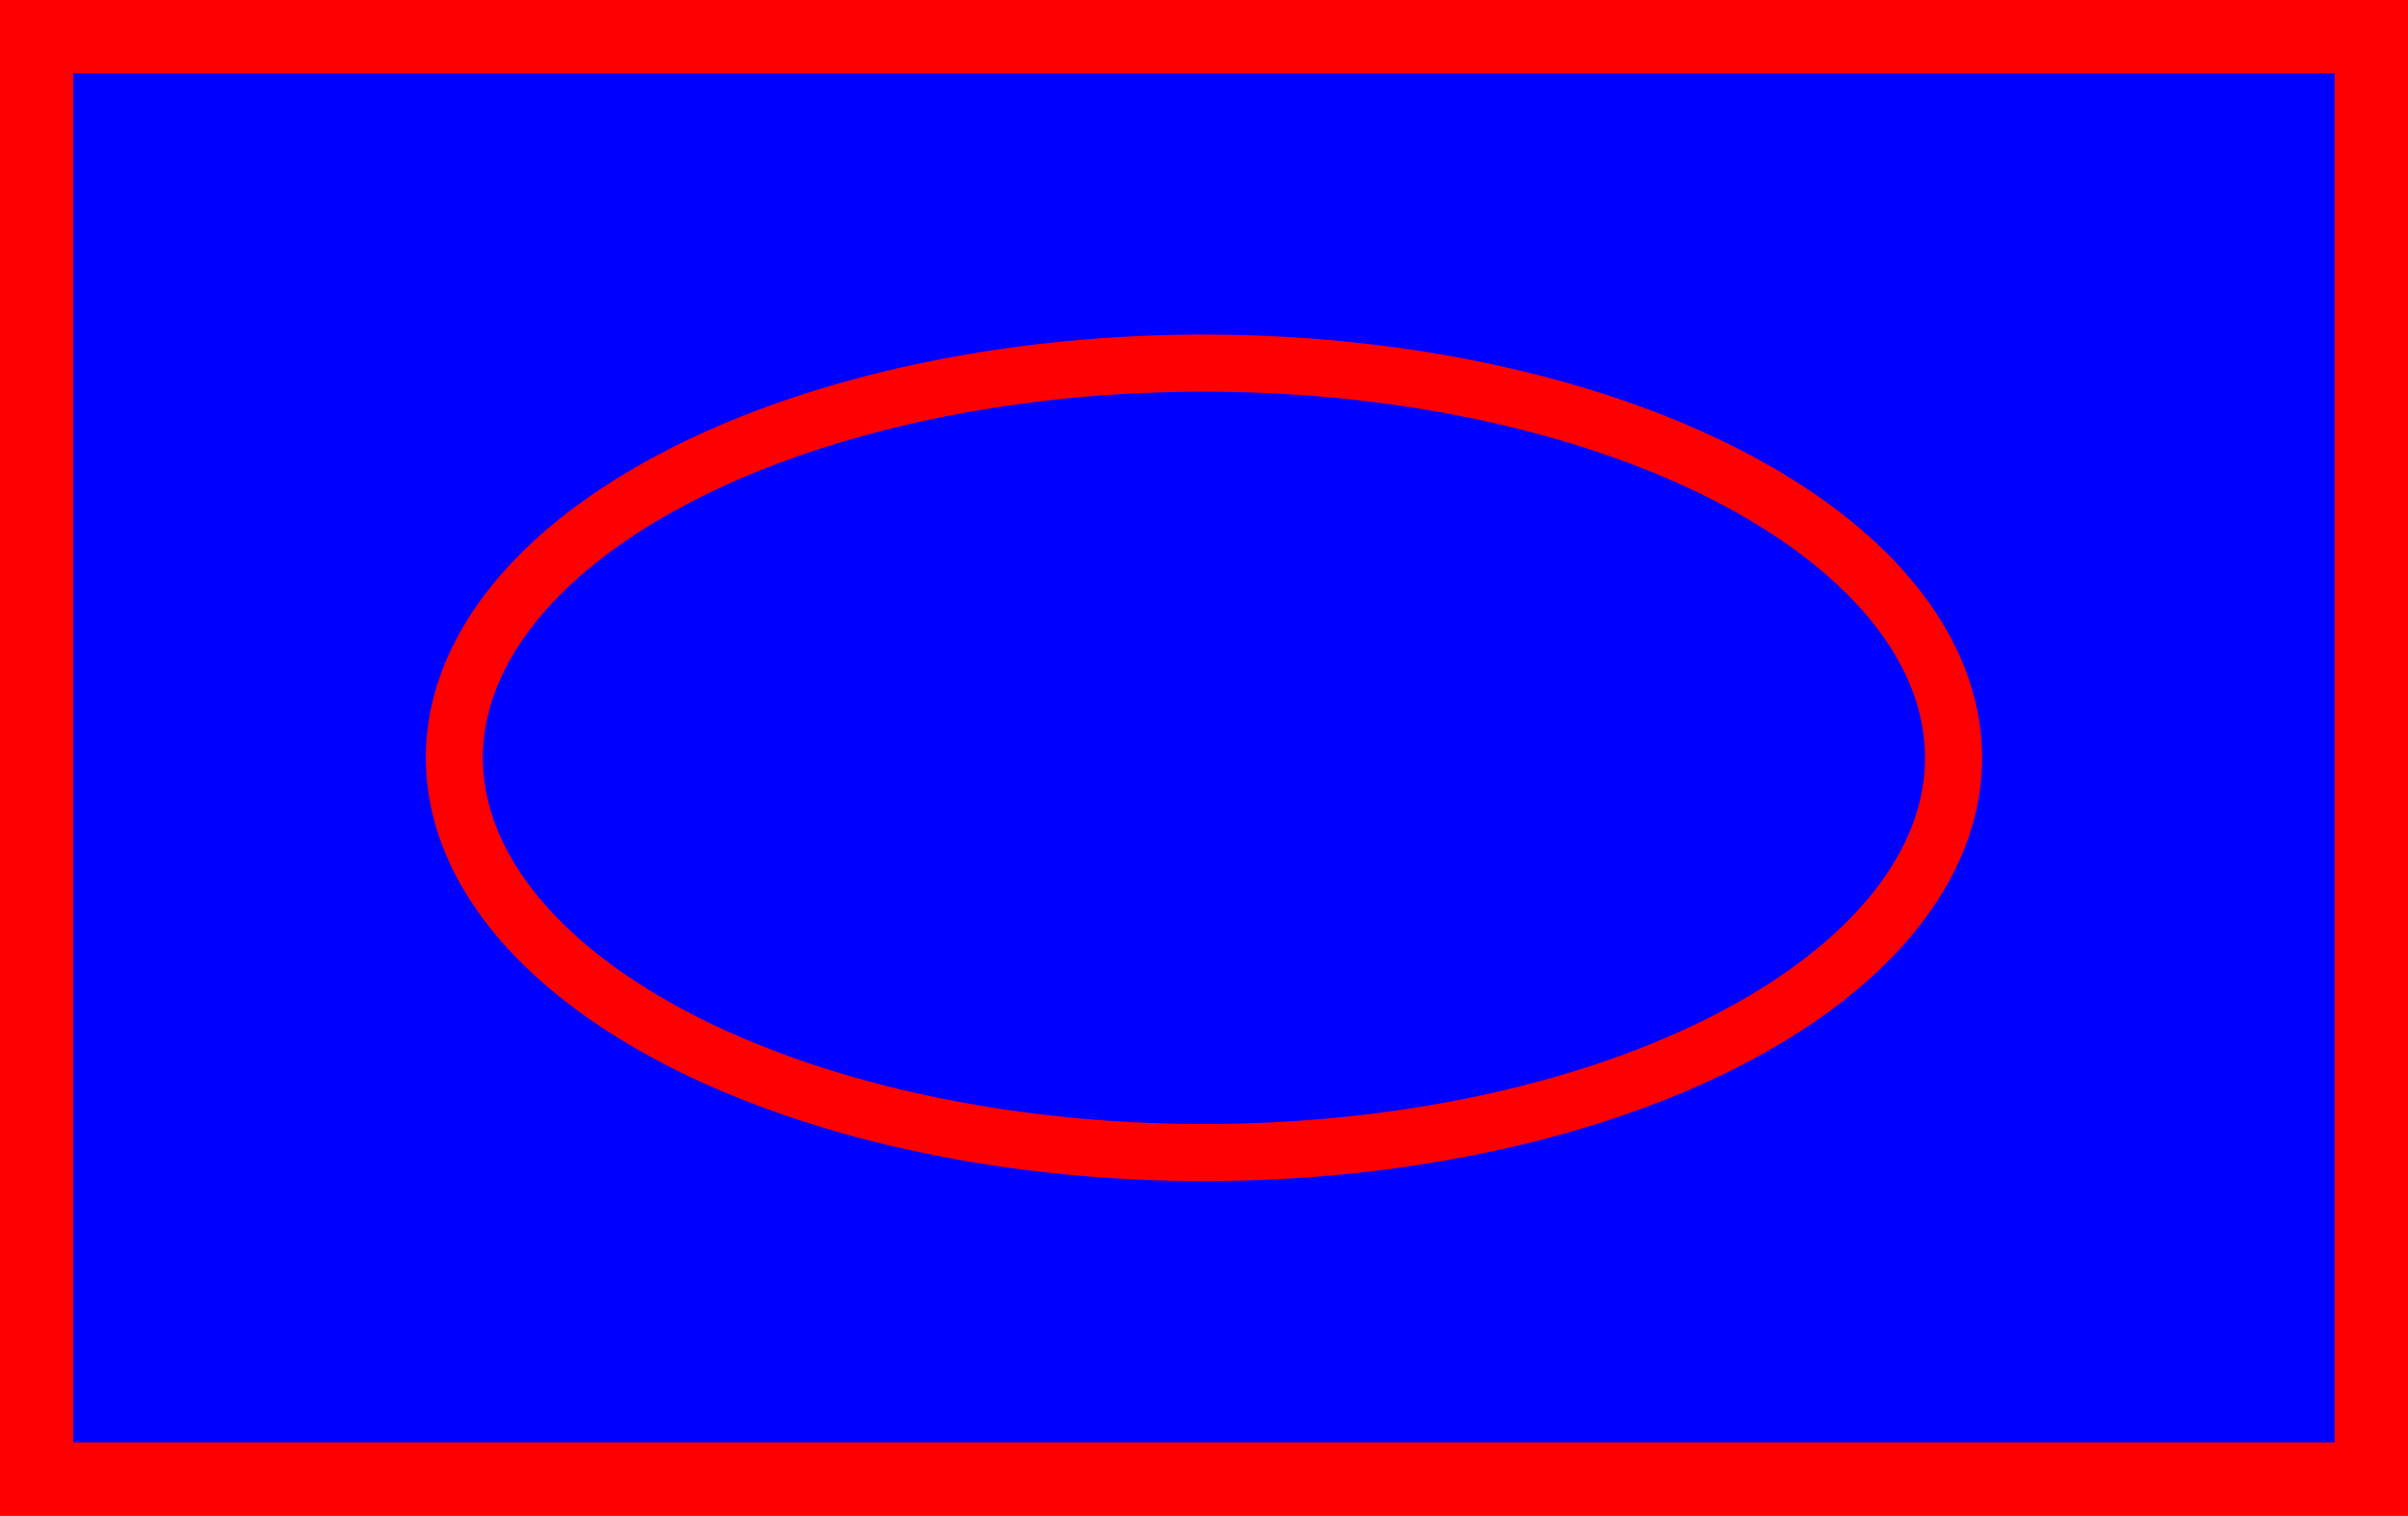
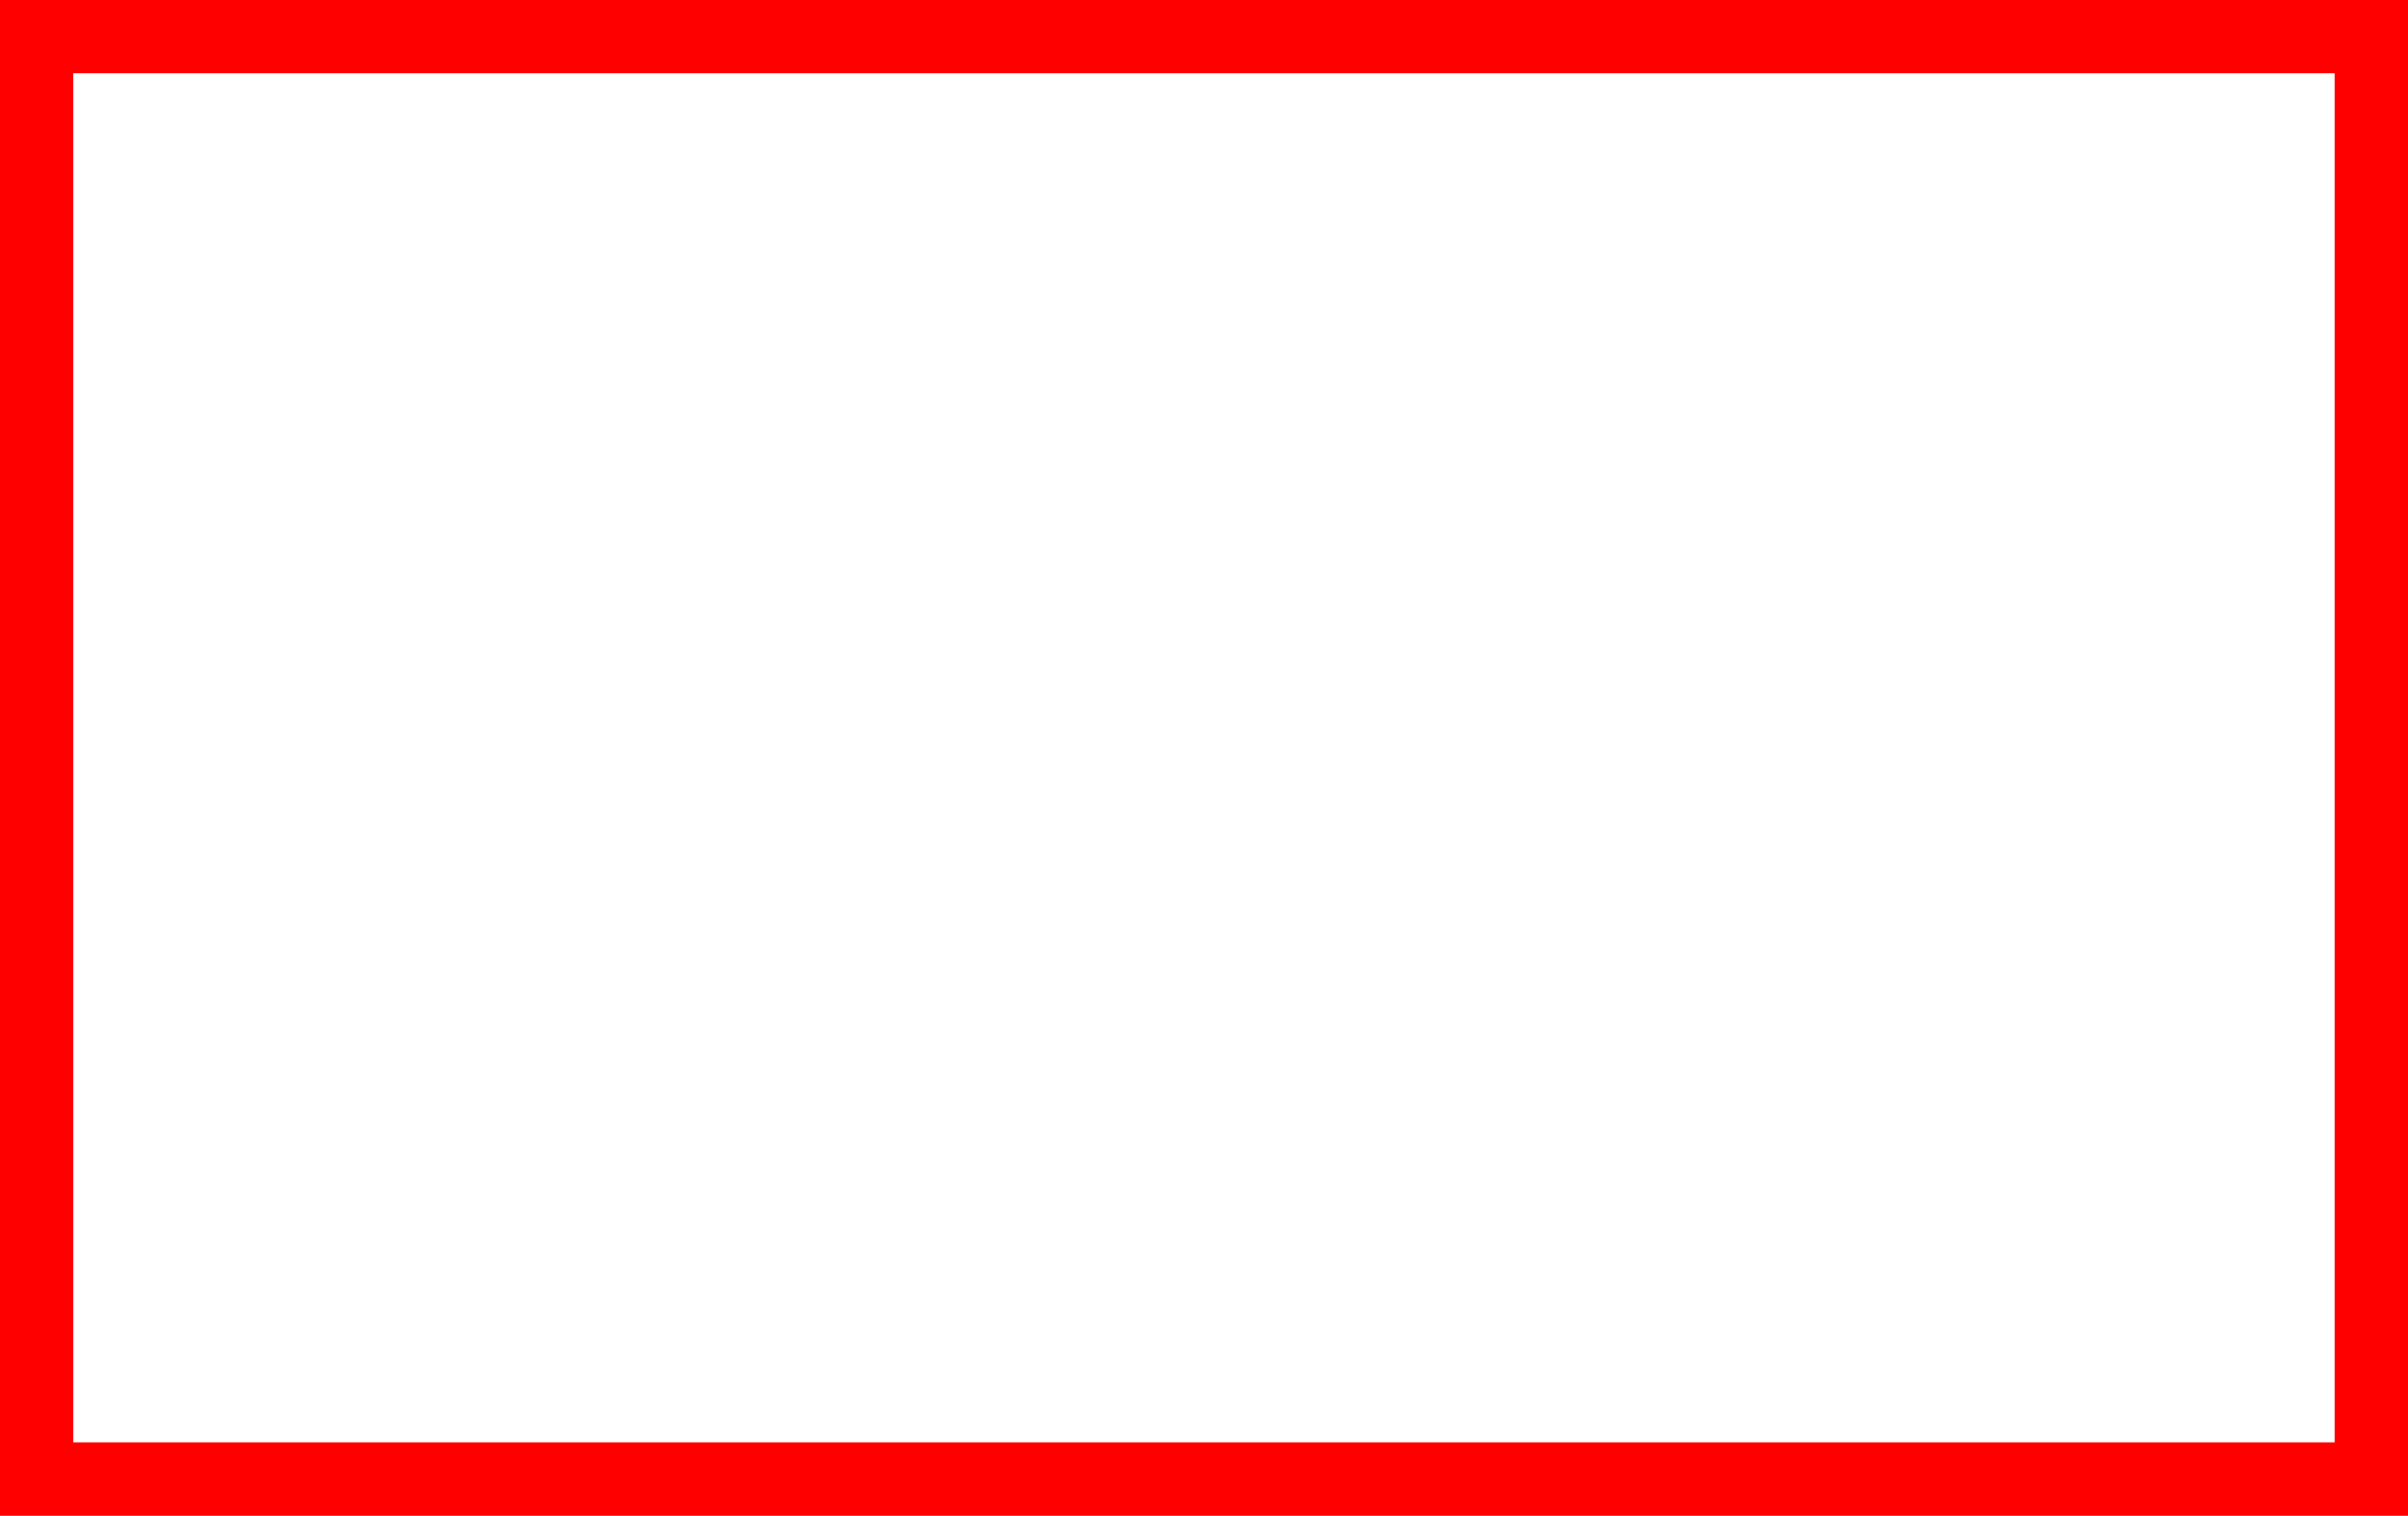
<svg xmlns="http://www.w3.org/2000/svg" xmlns:ns1="http://www.inkscape.org/namespaces/inkscape" xmlns:ns2="http://sodipodi.sourceforge.net/DTD/sodipodi-0.dtd" version="1.1" width="591.062" height="372.062" id="svg2" ns1:version="0.91 r13725" ns2:docname="2CMBG Map Symbol - RCD.svg">
  <ns2:namedview pagecolor="#ffffff" bordercolor="#666666" borderopacity="1" objecttolerance="10" gridtolerance="10" guidetolerance="10" ns1:pageopacity="0" ns1:pageshadow="2" ns1:window-width="981" ns1:window-height="791" id="namedview15" showgrid="false" ns1:zoom="0.48725812" ns1:cx="142.63487" ns1:cy="388.22876" ns1:window-x="546" ns1:window-y="1" ns1:window-maximized="0" ns1:current-layer="svg2" />
  <defs id="defs4">
    <linearGradient id="linearGradient3777">
      <stop id="stop3779" style="stop-color:#b35800;stop-opacity:1" offset="0" />
    </linearGradient>
  </defs>
-   <rect width="583.066" height="364.06" x="3.985" y="3.989" id="rect3859-1" style="fill:#0000ff;fill-opacity:1;stroke:#ff0000;stroke-width:8;stroke-linecap:round;stroke-linejoin:miter;stroke-miterlimit:4;stroke-dasharray:none;stroke-opacity:1" />
-   <path d="m 479.51,186.019 a 183.992,96.887 0 1 1 -367.984,0 183.992,96.887 0 1 1 367.984,0 z" id="path3879" style="fill:none;stroke:#ff0000;stroke-width:14;stroke-linecap:round;stroke-linejoin:miter;stroke-miterlimit:4;stroke-dasharray:none;stroke-opacity:1" ns1:connector-curvature="0" />
  <rect width="583.066" height="364.06" x="3.985" y="3.989" id="rect3859" style="fill:none;stroke:#ff0000;stroke-width:28;stroke-linecap:round;stroke-linejoin:miter;stroke-miterlimit:4;stroke-opacity:1;stroke-dasharray:none" />
</svg>